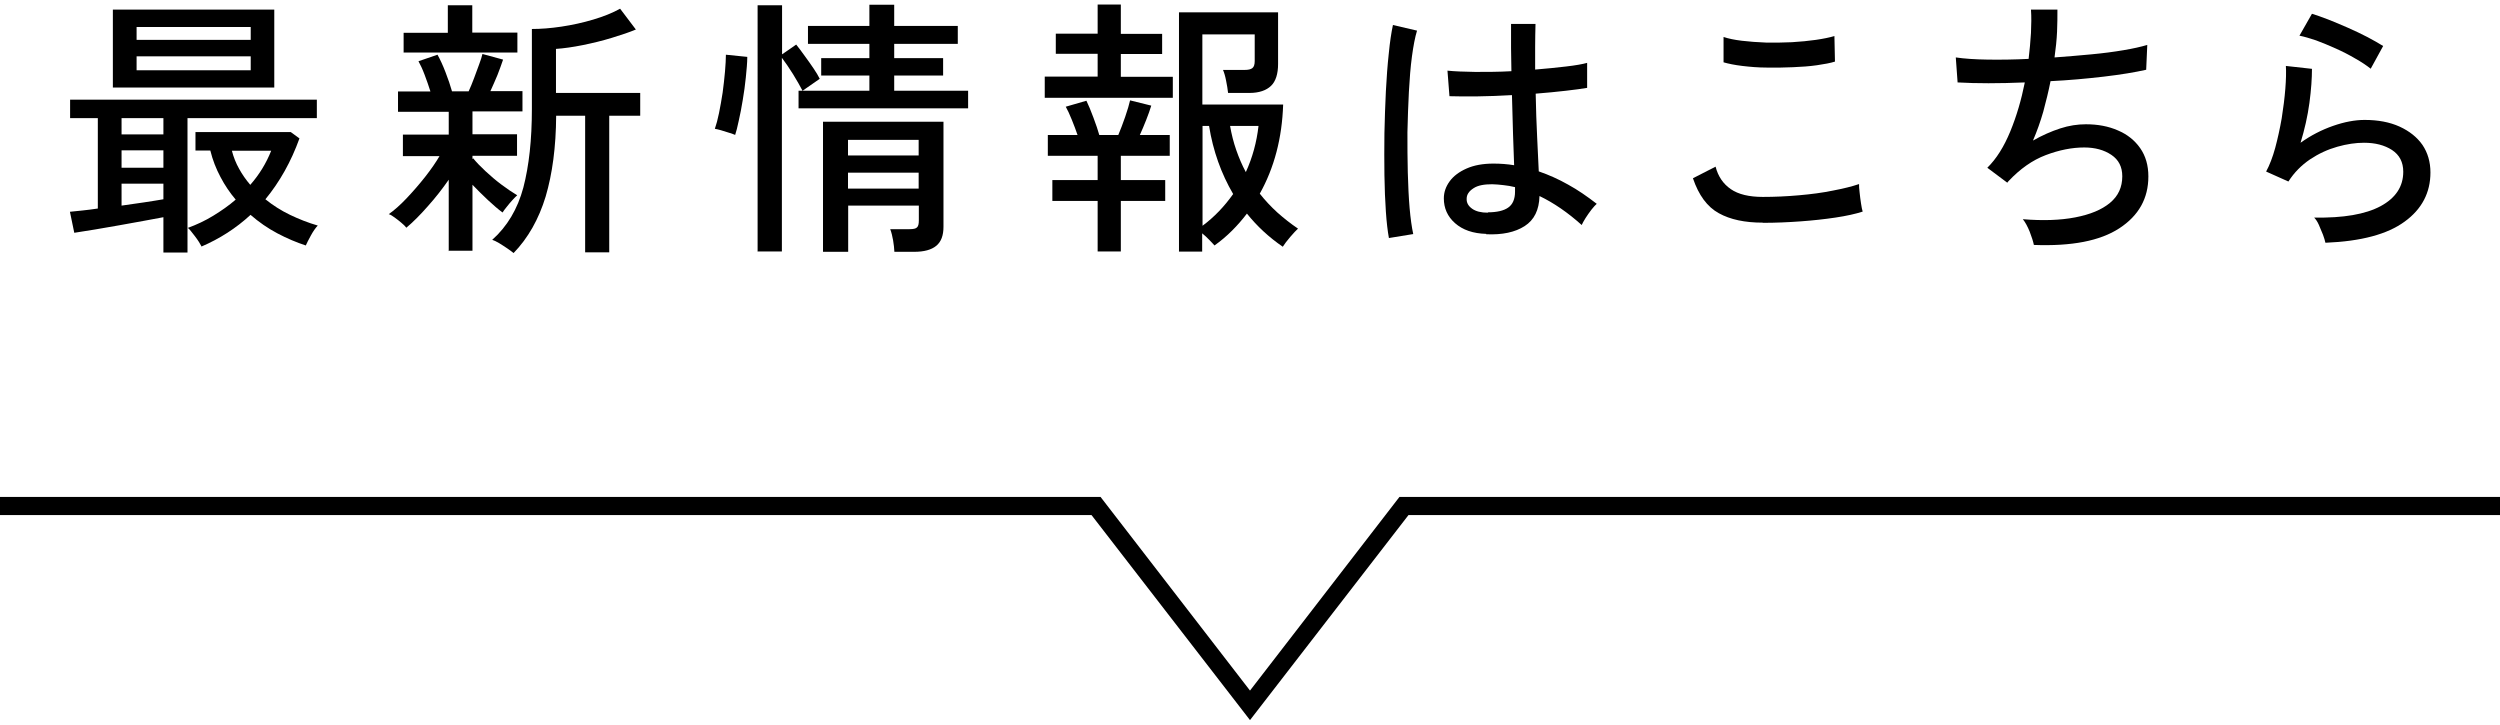
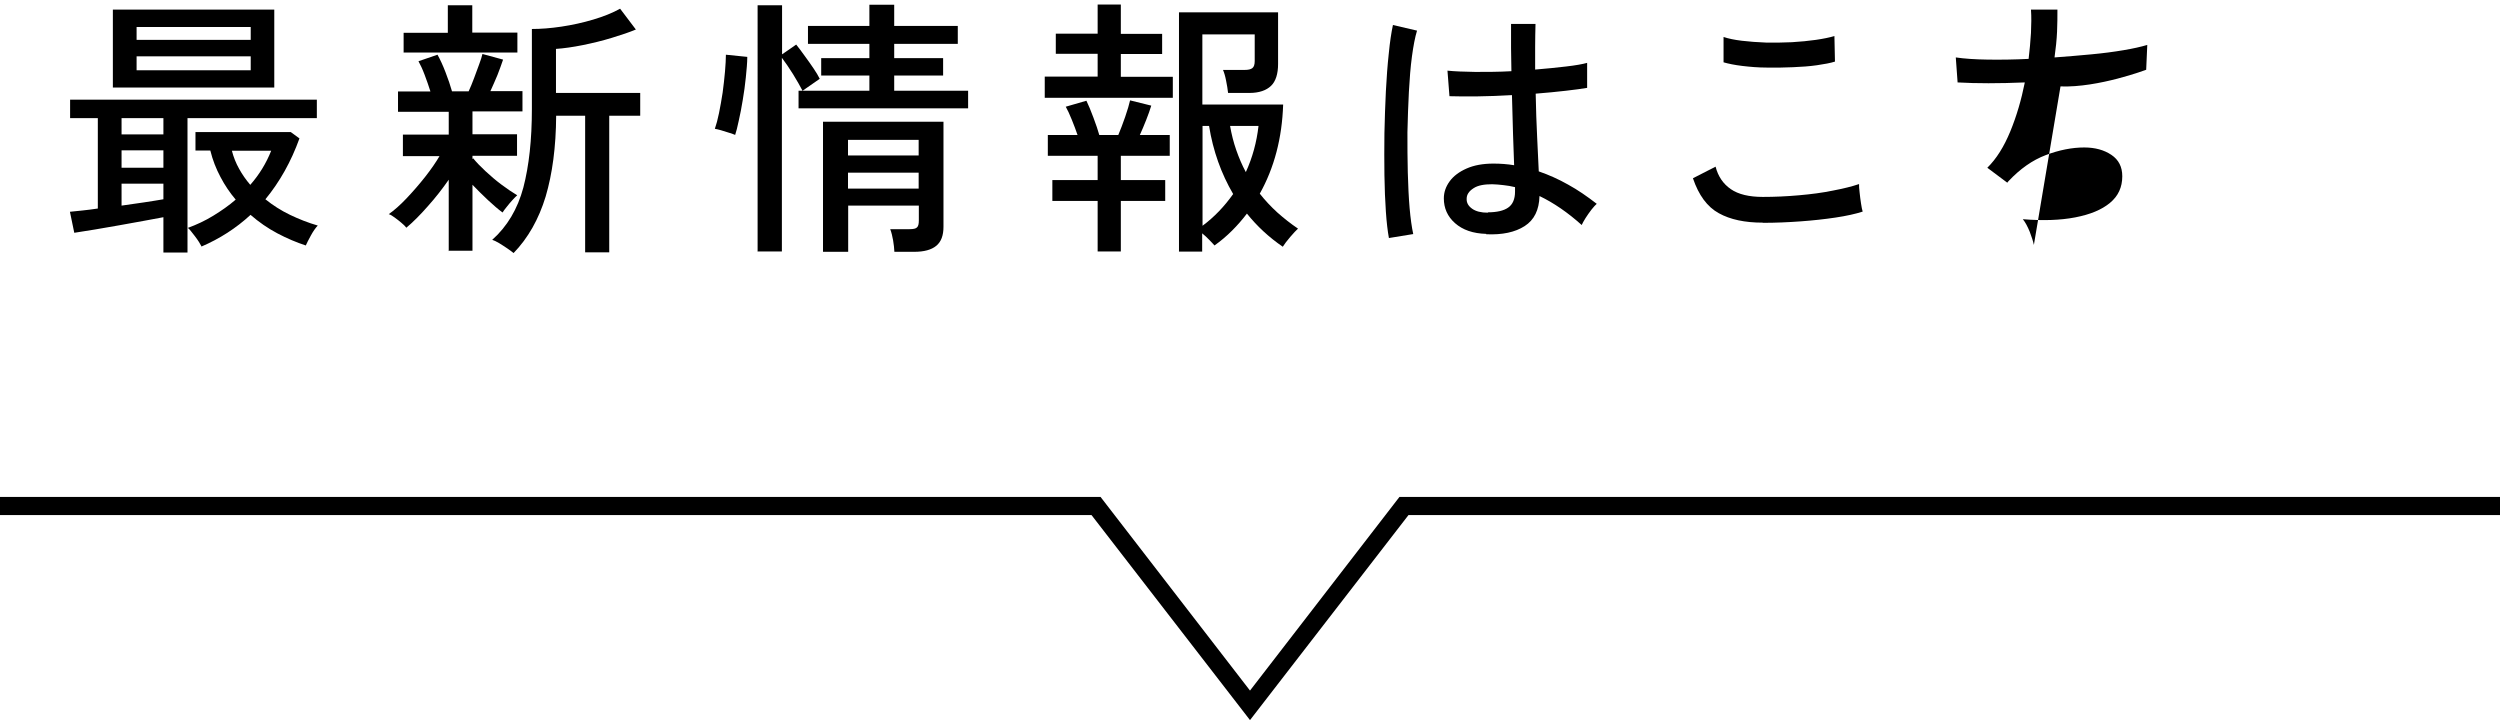
<svg xmlns="http://www.w3.org/2000/svg" id="_レイヤー_1" width="138" height="40" viewBox="0 0 138 40">
  <polygon points="69 39.75 60.25 28.43 0 28.43 0 27.43 60.75 27.43 69 38.12 77.25 27.43 138 27.43 138 28.43 77.75 28.43 69 39.75" />
  <path d="m9.02,13.94v-1.95c-.33.06-.71.13-1.13.21-.42.08-.87.16-1.33.24-.46.08-.91.16-1.33.23-.42.07-.8.13-1.13.18l-.24-1.16c.19-.02.42-.04.68-.07.26-.03.55-.06.86-.11v-4.99h-1.53v-1.02h13.62v1.02h-7.14v7.42h-1.32Zm-2.79-9.1V.53h8.91v4.3H6.23Zm.48,2.58h2.31v-.9h-2.31v.9Zm0,1.84h2.31v-.96h-2.31v.96Zm0,2.09c.43-.06.85-.12,1.25-.18.41-.06.76-.12,1.06-.17v-.86h-2.31v1.2Zm.83-9.15h6.3v-.71h-6.3v.71Zm0,1.68h6.3v-.77h-6.3v.77Zm3.6,9.75c-.09-.17-.21-.37-.38-.59s-.29-.38-.39-.46c.49-.18.96-.4,1.4-.67.44-.27.86-.56,1.24-.89-.32-.38-.6-.79-.84-1.25-.24-.45-.43-.93-.56-1.46h-.82v-1.02h5.26l.48.35c-.46,1.28-1.09,2.4-1.88,3.36.41.33.86.62,1.36.86.5.24,1.01.44,1.53.59-.12.13-.25.31-.38.55-.13.24-.23.43-.28.55-.52-.17-1.04-.39-1.57-.67s-1.02-.62-1.48-1.02c-.8.74-1.71,1.32-2.71,1.75Zm2.67-3.42c.51-.58.89-1.21,1.16-1.89h-2.17c.09.35.22.68.4,1,.17.31.38.61.62.89Z" />
  <path d="m24.77,13.87v-3.95c-.34.49-.72.98-1.15,1.46-.42.48-.82.88-1.19,1.19-.05-.07-.14-.16-.26-.26s-.25-.21-.38-.3c-.13-.1-.24-.16-.33-.19.3-.21.63-.5.98-.87.35-.37.7-.77,1.03-1.19s.59-.8.79-1.14h-2.02v-1.19h2.53v-1.26h-2.8v-1.12h1.79c-.09-.29-.2-.6-.32-.92-.12-.32-.24-.57-.34-.75l1.05-.36c.14.25.29.57.44.96.15.39.27.74.36,1.06h.92c.1-.22.2-.46.3-.73.1-.26.19-.52.28-.76.09-.24.15-.43.18-.57l1.14.31c-.08.25-.19.53-.31.85-.13.31-.26.61-.39.89h1.77v1.12h-2.76v1.26h2.46v1.19h-2.46v.18l.04-.04c.17.21.4.45.68.71.28.26.57.51.88.74.31.23.6.43.87.59-.06.05-.15.14-.26.26s-.22.25-.32.38c-.1.12-.18.23-.23.31-.23-.17-.5-.4-.8-.68-.31-.29-.59-.57-.86-.85v3.64h-1.29Zm-2.49-10.96v-1.1h2.44V.29h1.35v1.51h2.49v1.1h-6.29Zm6.06,11.05c-.08-.07-.2-.15-.34-.25-.15-.1-.3-.2-.45-.29s-.28-.15-.38-.18c.83-.74,1.4-1.7,1.72-2.89.31-1.19.47-2.63.47-4.33V1.6c.49,0,1.03-.04,1.63-.13.6-.09,1.19-.22,1.76-.39.57-.17,1.07-.37,1.48-.6l.87,1.15c-.36.15-.8.3-1.33.46-.52.16-1.06.29-1.6.4-.55.11-1.04.18-1.48.21v2.43h4.65v1.26h-1.71v7.54h-1.33v-7.54h-1.6c-.01,1.72-.21,3.21-.58,4.46-.38,1.25-.97,2.29-1.77,3.12Z" />
  <path d="m40.59,7.45c-.07-.03-.18-.07-.34-.12-.16-.05-.31-.1-.45-.14-.15-.04-.26-.07-.34-.08.08-.23.16-.52.23-.87s.14-.73.2-1.13c.05-.4.1-.79.13-1.16s.05-.68.05-.93l1.18.12c0,.34-.04.72-.08,1.13-.04.42-.1.83-.17,1.25s-.14.8-.22,1.14c-.07.34-.14.61-.2.79Zm1.23,6.45V.29h1.35v2.71l.78-.54c.15.19.31.4.48.64.17.23.33.46.48.68.15.22.26.41.34.57l-.95.66h3.69v-.84h-2.66v-.96h2.66v-.79h-3.39v-.99h3.39V.26h1.37v1.17h3.51v.99h-3.51v.79h2.7v.96h-2.7v.84h4.08v.97h-9.36v-.97h.22c-.13-.25-.3-.55-.52-.91-.22-.35-.43-.66-.62-.91v10.69h-1.35Zm3.61,0v-7.18h6.65v5.8c0,.48-.13.83-.4,1.05-.27.22-.67.33-1.22.33h-1.09c-.01-.19-.03-.4-.07-.63-.04-.23-.09-.44-.16-.62h1.07c.21,0,.35-.03.41-.1.07-.06.1-.19.1-.38v-.82h-3.9v2.55h-1.38Zm1.38-5.32h3.9v-.86h-3.9v.86Zm0,1.83h3.9v-.88h-3.9v.88Z" />
  <path d="m57.67,5.39v-1.16h2.92v-1.26h-2.31v-1.11h2.31V.25h1.28v1.62h2.28v1.11h-2.28v1.26h2.87v1.16h-7.07Zm2.92,8.49v-2.79h-2.5v-1.15h2.5v-1.34h-2.75v-1.15h1.64c-.09-.27-.2-.55-.32-.85s-.23-.53-.33-.71l1.14-.33c.12.25.25.56.39.94.14.38.25.69.32.95h1.05c.12-.29.25-.62.38-1s.22-.68.27-.91l1.17.29c-.07.23-.16.49-.28.79s-.23.57-.35.83h1.65v1.15h-2.7v1.34h2.45v1.15h-2.45v2.79h-1.28Zm4.49,0V.68h5.47v2.85c0,.55-.13.96-.39,1.21s-.66.39-1.18.39h-1.19c-.02-.2-.06-.43-.11-.68-.05-.26-.11-.45-.17-.59h1.19c.2,0,.34-.03.43-.1s.13-.2.13-.39v-1.47h-2.89v3.87h4.46c-.06,1.85-.49,3.49-1.29,4.92.29.37.62.72.97,1.04.36.32.74.62,1.14.89-.1.09-.24.24-.43.46-.19.22-.32.4-.41.54-.76-.52-1.42-1.13-1.98-1.83-.25.33-.52.64-.82.94s-.62.57-.97.82c-.07-.08-.17-.19-.3-.32s-.25-.25-.38-.35v1.01h-1.29Zm1.29-1.41c.66-.49,1.22-1.08,1.7-1.76-.66-1.13-1.11-2.38-1.33-3.76h-.36v5.52Zm2.4-2.97c.37-.81.6-1.66.7-2.55h-1.57c.08.46.19.9.34,1.33.15.43.32.83.53,1.22Z" />
  <path d="m76.67,13.15c-.07-.38-.13-.87-.17-1.47-.04-.6-.07-1.27-.08-2.02-.01-.75-.01-1.51,0-2.3.02-.79.04-1.56.08-2.32.04-.75.09-1.45.16-2.08.06-.63.14-1.16.23-1.58l1.33.31c-.11.36-.2.83-.28,1.42-.08.59-.13,1.25-.17,1.97-.04.72-.06,1.46-.08,2.22,0,.76,0,1.5.02,2.22.02.72.05,1.38.1,1.96s.12,1.07.2,1.44l-1.35.22Zm5.37-.24c-.73-.02-1.3-.22-1.72-.59s-.62-.83-.62-1.37c0-.34.11-.65.32-.94.21-.29.53-.53.94-.71.41-.18.9-.27,1.48-.27.39,0,.77.03,1.14.09-.02-.48-.04-1.05-.06-1.7s-.04-1.38-.06-2.17c-.65.04-1.28.06-1.9.07-.62.01-1.13,0-1.55-.01l-.11-1.41c.39.04.9.06,1.54.07.63,0,1.3,0,1.99-.04,0-.41-.02-.83-.02-1.28,0-.44,0-.88,0-1.33h1.35c-.01.42-.02.84-.02,1.27v1.25c.62-.05,1.19-.11,1.71-.17.52-.06.91-.13,1.16-.2v1.38c-.28.05-.67.1-1.18.16-.5.06-1.06.11-1.66.16.02.86.04,1.66.08,2.39s.06,1.37.09,1.9c.55.19,1.09.43,1.62.73.53.29,1.05.65,1.58,1.06-.07.06-.17.17-.29.32-.12.16-.23.31-.33.47-.1.16-.17.29-.21.38-.77-.69-1.54-1.22-2.33-1.6-.02.77-.29,1.32-.82,1.66s-1.23.49-2.12.45Zm.09-1.19c.5,0,.88-.09,1.12-.26.25-.17.38-.47.38-.88v-.25c-.21-.05-.42-.09-.63-.11-.21-.03-.42-.04-.63-.05-.44,0-.79.06-1.03.22-.25.16-.38.35-.38.58-.01.22.09.4.3.55.21.15.5.22.87.22Z" />
  <path d="m97.3,12.29c-.98,0-1.79-.17-2.42-.52-.64-.35-1.11-.99-1.43-1.93l1.25-.64c.14.54.42.95.84,1.24s1.01.43,1.77.43c.65,0,1.31-.03,1.99-.09.68-.06,1.3-.14,1.88-.26.58-.11,1.06-.23,1.44-.36,0,.1,0,.26.03.46.02.21.05.42.08.62.03.2.06.35.09.44-.4.13-.9.24-1.5.33-.6.09-1.24.16-1.93.21-.69.05-1.38.08-2.07.08Zm-2.16-8.84v-1.41c.26.09.6.16,1.01.21.41.05.85.08,1.33.1.48.01.96,0,1.43-.02.48-.03.92-.07,1.33-.13.41-.06.75-.13,1.02-.21l.03,1.41c-.25.08-.58.14-.99.2s-.85.09-1.33.11c-.48.02-.96.03-1.44.02-.48,0-.93-.04-1.35-.09s-.76-.12-1.04-.2Z" />
-   <path d="m112.27,13.52c-.04-.2-.12-.44-.23-.73-.12-.29-.24-.52-.38-.69,1.1.09,2.06.06,2.89-.1s1.46-.42,1.92-.8.68-.87.68-1.47c0-.52-.2-.91-.6-1.18-.4-.27-.9-.41-1.5-.41-.67,0-1.38.14-2.12.42-.74.28-1.42.76-2.06,1.44l-.06.07v.02s-1.11-.83-1.11-.83c.5-.49.92-1.16,1.27-2.01.35-.85.61-1.75.8-2.7-1.44.06-2.67.06-3.71,0l-.1-1.38c.47.07,1.06.11,1.77.12s1.46,0,2.25-.04c.06-.49.1-.96.13-1.43.02-.46.03-.89,0-1.29h1.46c0,.37,0,.78-.02,1.22-.02.45-.07.92-.14,1.42.7-.05,1.38-.11,2.03-.17.65-.06,1.25-.14,1.78-.23.54-.09.97-.19,1.31-.29l-.06,1.37c-.62.14-1.4.27-2.34.38-.94.11-1.92.2-2.94.25-.11.56-.25,1.12-.4,1.68-.16.56-.35,1.09-.57,1.6.51-.29,1.01-.51,1.5-.67.49-.16.96-.23,1.42-.23.66,0,1.25.11,1.77.34.52.22.93.55,1.23.98.3.43.45.95.45,1.56,0,1.21-.53,2.16-1.6,2.86s-2.64,1-4.73.92Z" />
-   <path d="m128.36,13.39c-.02-.1-.06-.24-.13-.43-.07-.18-.15-.37-.23-.55s-.17-.31-.26-.4c1.61.03,2.83-.18,3.67-.63.83-.45,1.25-1.08,1.25-1.9,0-.53-.21-.93-.62-1.2-.42-.27-.93-.4-1.55-.4-.45,0-.94.07-1.47.22-.53.15-1.03.38-1.51.7-.47.32-.87.72-1.19,1.22l-1.23-.55c.19-.35.36-.79.5-1.3.14-.52.26-1.07.36-1.64.09-.57.16-1.12.2-1.63s.05-.93.03-1.26l1.44.16c0,.51-.04,1.14-.14,1.88-.1.74-.27,1.48-.49,2.2.56-.4,1.16-.71,1.79-.93s1.21-.33,1.75-.33c.74,0,1.38.12,1.93.37.54.25.96.58,1.26,1.01.29.43.44.94.44,1.52,0,1.11-.47,2.02-1.42,2.71-.95.7-2.4,1.09-4.37,1.17Zm2.5-9.6c-.23-.18-.51-.37-.85-.56-.34-.2-.69-.38-1.07-.55s-.74-.32-1.09-.45c-.36-.12-.66-.21-.92-.26l.69-1.21c.24.07.53.18.88.31.35.14.72.29,1.1.46.38.17.75.34,1.09.52.34.18.62.34.86.49l-.69,1.26Z" />
+   <path d="m112.27,13.52c-.04-.2-.12-.44-.23-.73-.12-.29-.24-.52-.38-.69,1.1.09,2.06.06,2.89-.1s1.46-.42,1.92-.8.68-.87.68-1.47c0-.52-.2-.91-.6-1.18-.4-.27-.9-.41-1.5-.41-.67,0-1.38.14-2.12.42-.74.28-1.42.76-2.06,1.44l-.06.07v.02s-1.11-.83-1.11-.83c.5-.49.92-1.16,1.27-2.01.35-.85.61-1.75.8-2.7-1.44.06-2.67.06-3.71,0l-.1-1.38c.47.07,1.06.11,1.77.12s1.46,0,2.25-.04c.06-.49.1-.96.13-1.43.02-.46.03-.89,0-1.29h1.46c0,.37,0,.78-.02,1.22-.02.45-.07.92-.14,1.42.7-.05,1.38-.11,2.03-.17.65-.06,1.25-.14,1.78-.23.54-.09.97-.19,1.31-.29l-.06,1.37s-2.64,1-4.73.92Z" />
</svg>